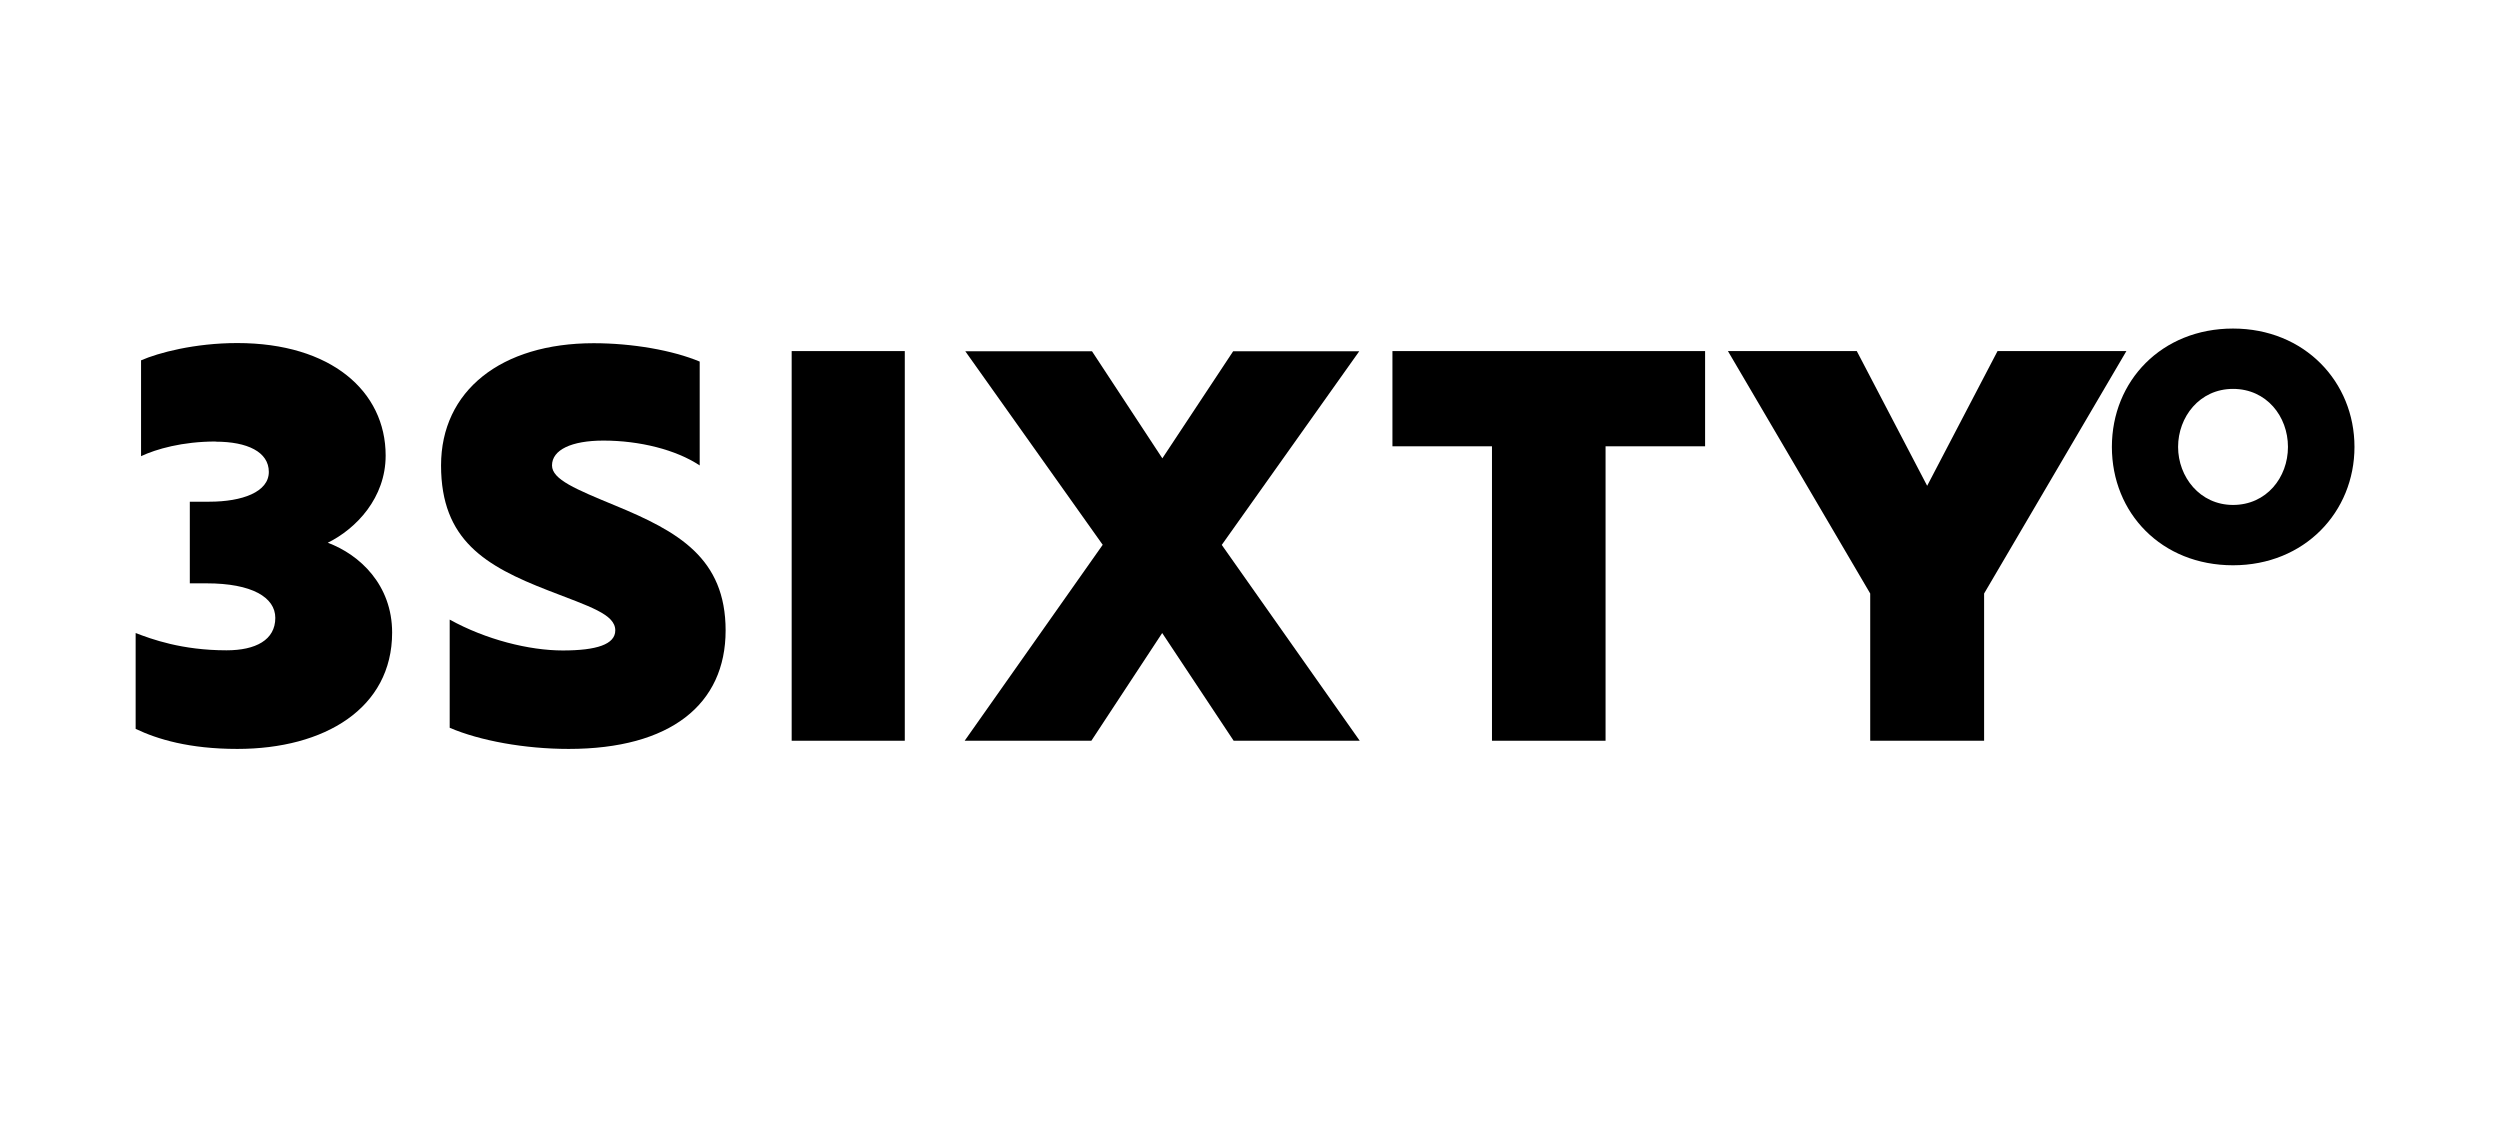
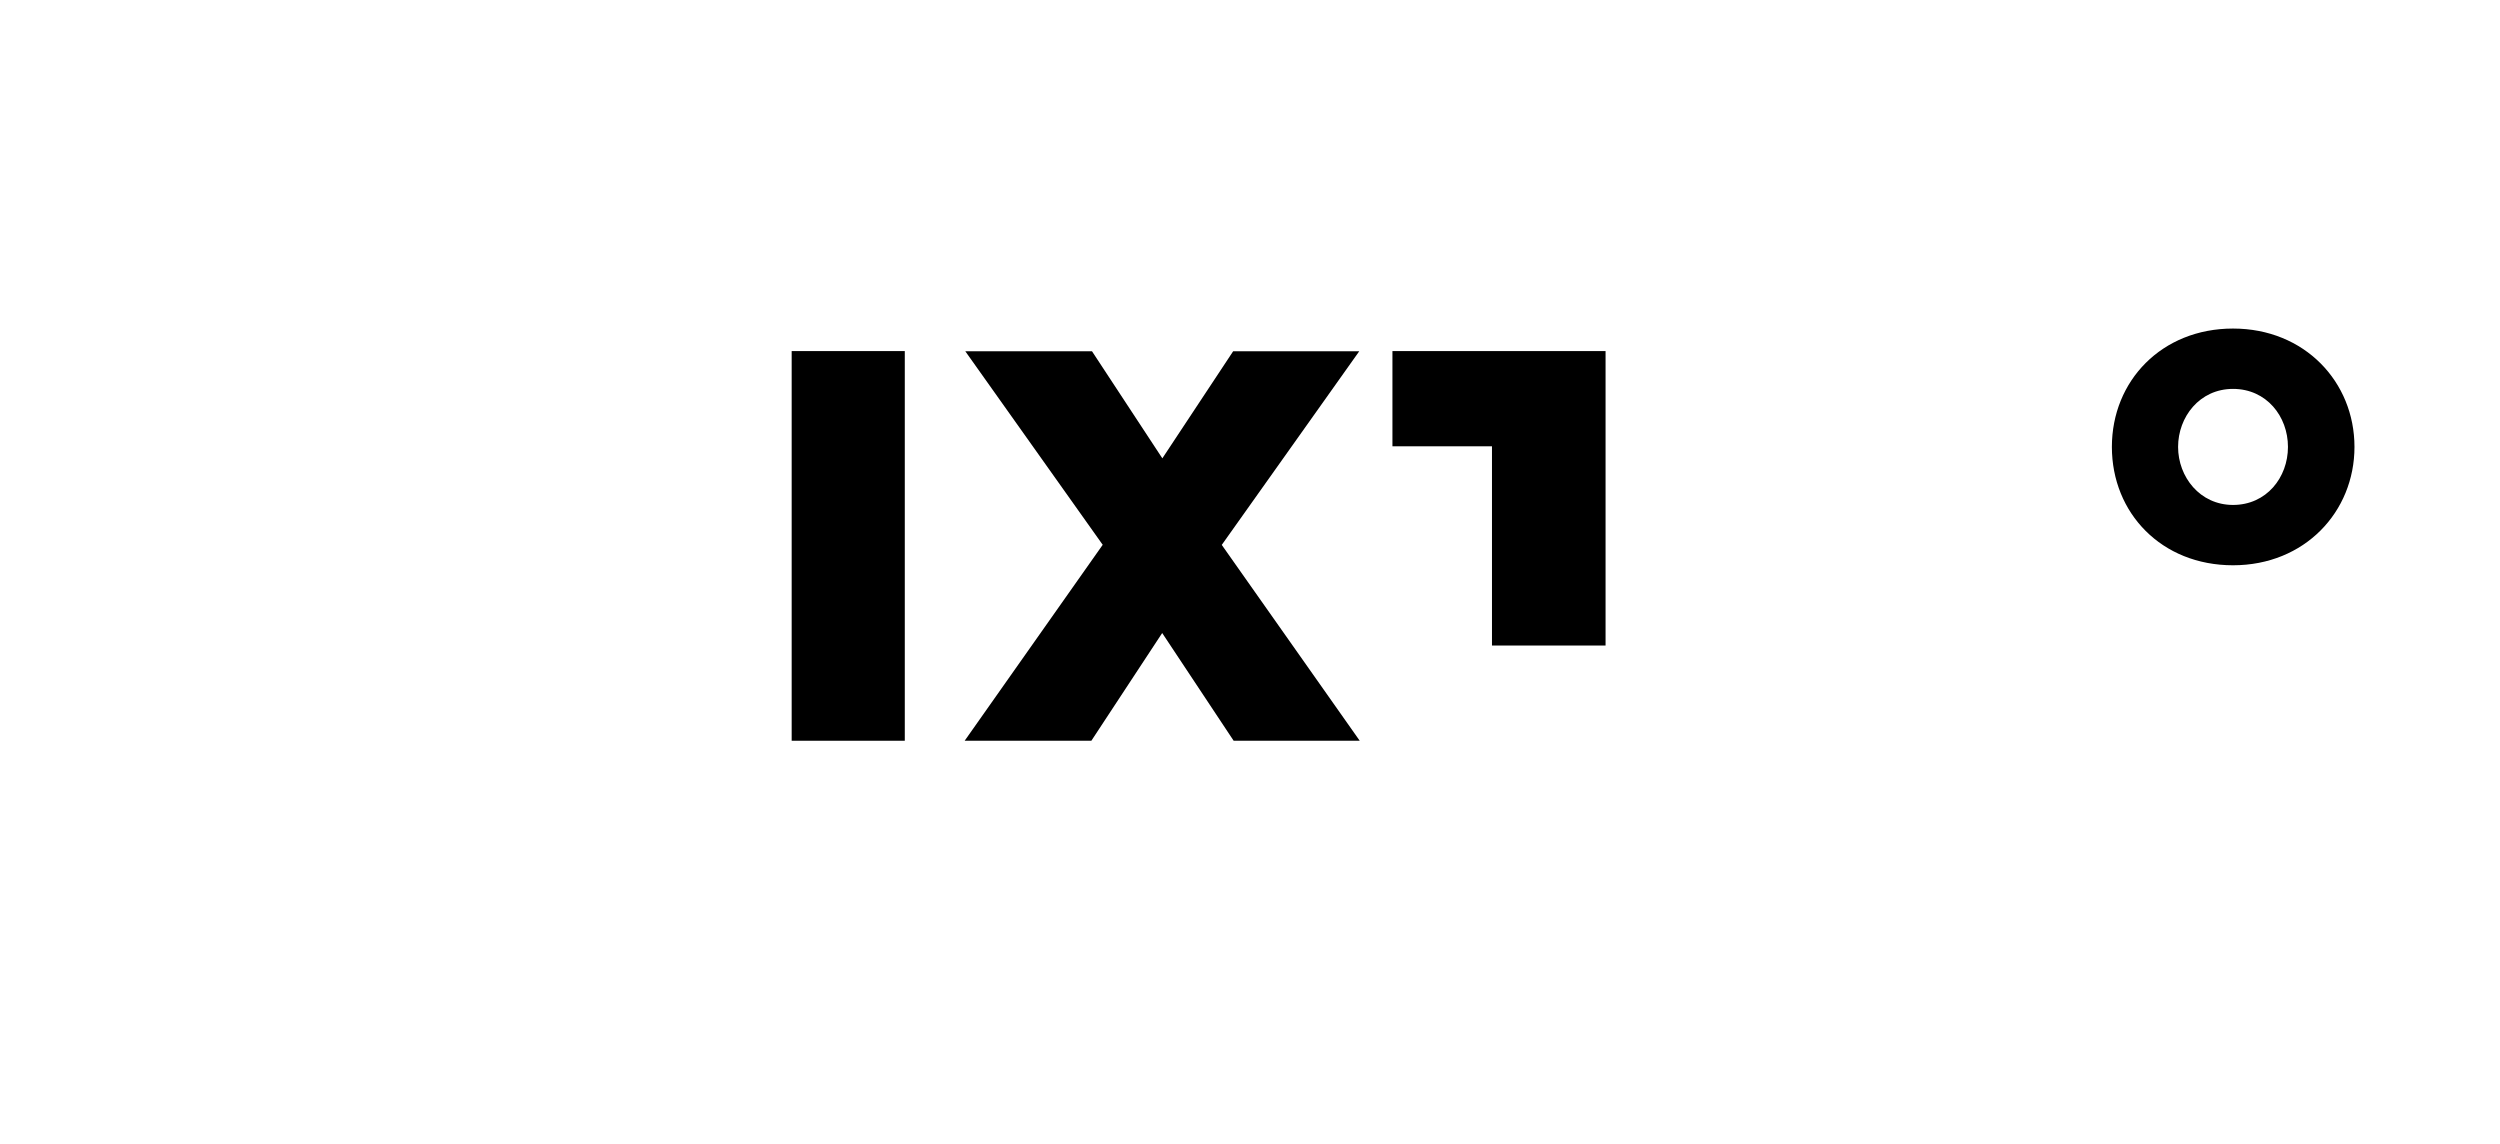
<svg xmlns="http://www.w3.org/2000/svg" id="Happy_Socks" viewBox="0 0 162 74.12">
-   <path d="M13.98,28.61c-2.17,0-3.86,.49-4.84,.95v-6.21c1.12-.49,3.47-1.12,6.24-1.12,6.07,0,9.61,3.12,9.61,7.29,0,2.73-1.89,4.73-3.75,5.65,2.07,.77,4.17,2.73,4.17,5.82,0,4.91-4.38,7.54-10.03,7.54-3.12,0-5.19-.63-6.59-1.3v-6.21c1.02,.39,2.98,1.12,5.89,1.12,1.89,0,3.16-.67,3.16-2.1,0-1.33-1.51-2.24-4.45-2.24h-1.09v-5.29h1.26c2.14,0,3.86-.63,3.86-1.93s-1.4-1.96-3.44-1.96Z" />
-   <path d="M47.02,40.85c0,4.8-3.58,7.68-10.17,7.68-2.84,0-5.75-.53-7.71-1.37v-7.01c2.35,1.3,5.15,2,7.33,2s3.4-.39,3.4-1.3c0-1.05-1.65-1.54-4.35-2.59-4.07-1.58-6.94-3.26-6.94-8.1s3.89-7.92,9.89-7.92c2.52,0,5.12,.46,6.87,1.19v6.73c-1.54-1.02-3.89-1.61-6.24-1.61-2.07,0-3.33,.6-3.33,1.61,0,.91,1.54,1.54,4.1,2.6,4.07,1.68,7.15,3.4,7.15,8.1Z" />
  <path d="M58.63,48h-7.33V22.75h7.33v25.25Z" />
  <path d="M71.46,35.31l-8.91-12.55h8.21l4.56,6.94,4.59-6.94h8.17l-8.91,12.55,8.94,12.69h-8.17l-4.63-6.98-4.59,6.98h-8.21l8.94-12.69Z" />
-   <path d="M110.49,22.75v6.17h-6.45v19.08h-7.36V28.92h-6.45v-6.17h20.27Z" />
-   <path d="M121.19,48v-9.54l-9.22-15.71h8.35l4.56,8.73,4.56-8.73h8.35l-9.22,15.71v9.54h-7.36Z" />
+   <path d="M110.49,22.75h-6.45v19.08h-7.36V28.92h-6.45v-6.17h20.27Z" />
  <path d="M144.7,21.29c4.64,0,7.87,3.46,7.87,7.67s-3.23,7.67-7.87,7.67-7.85-3.39-7.85-7.67,3.23-7.67,7.85-7.67Zm0,11.43c2.17,0,3.56-1.78,3.56-3.76s-1.39-3.76-3.56-3.76-3.56,1.82-3.56,3.76,1.41,3.76,3.56,3.76Z" />
</svg>